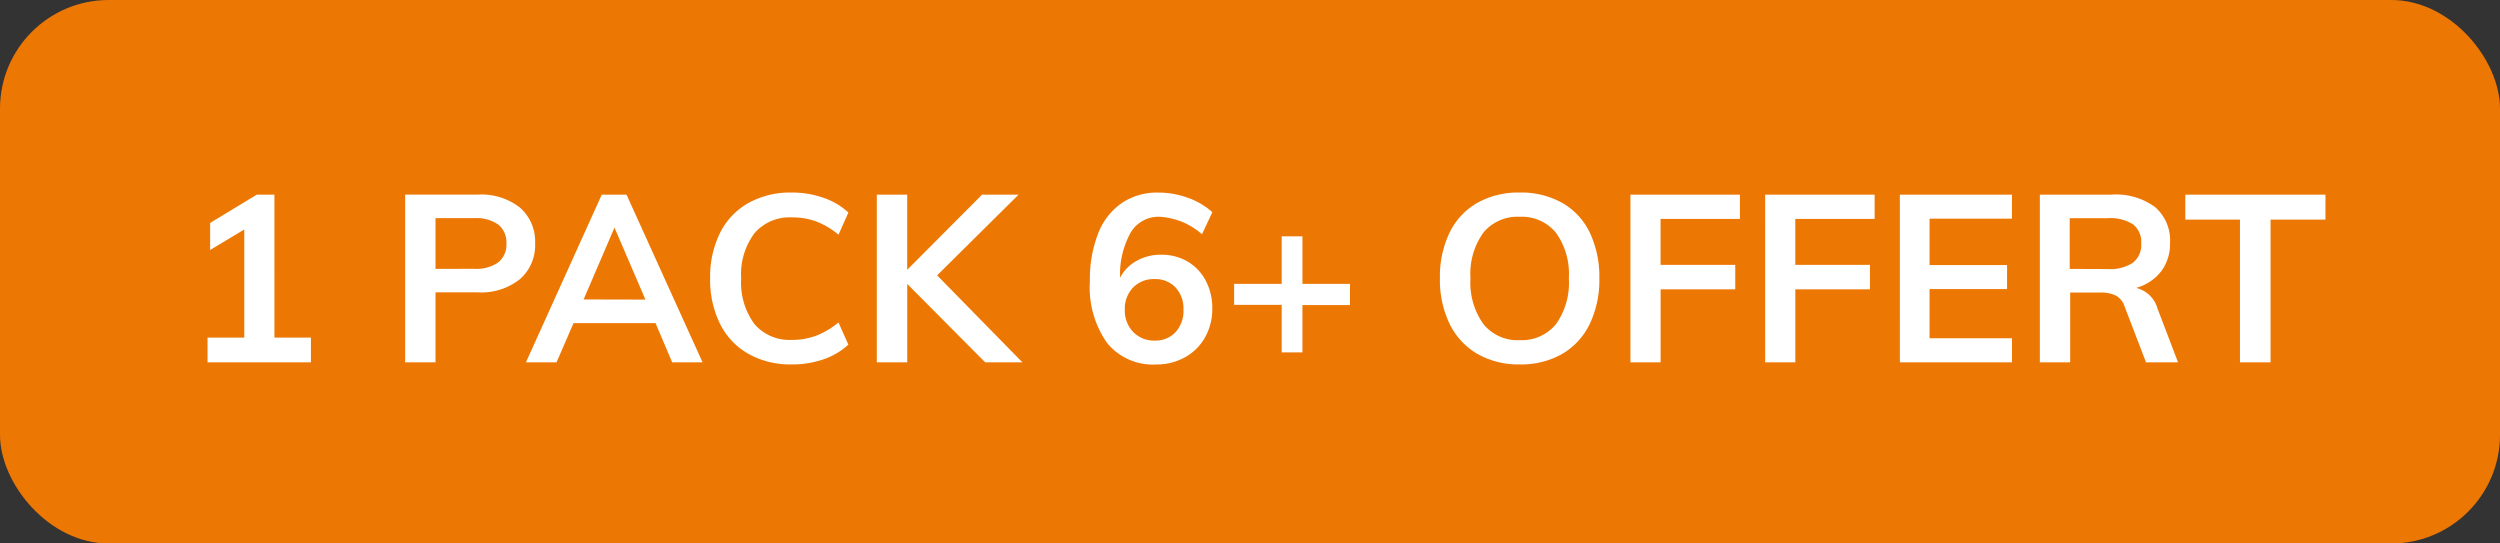
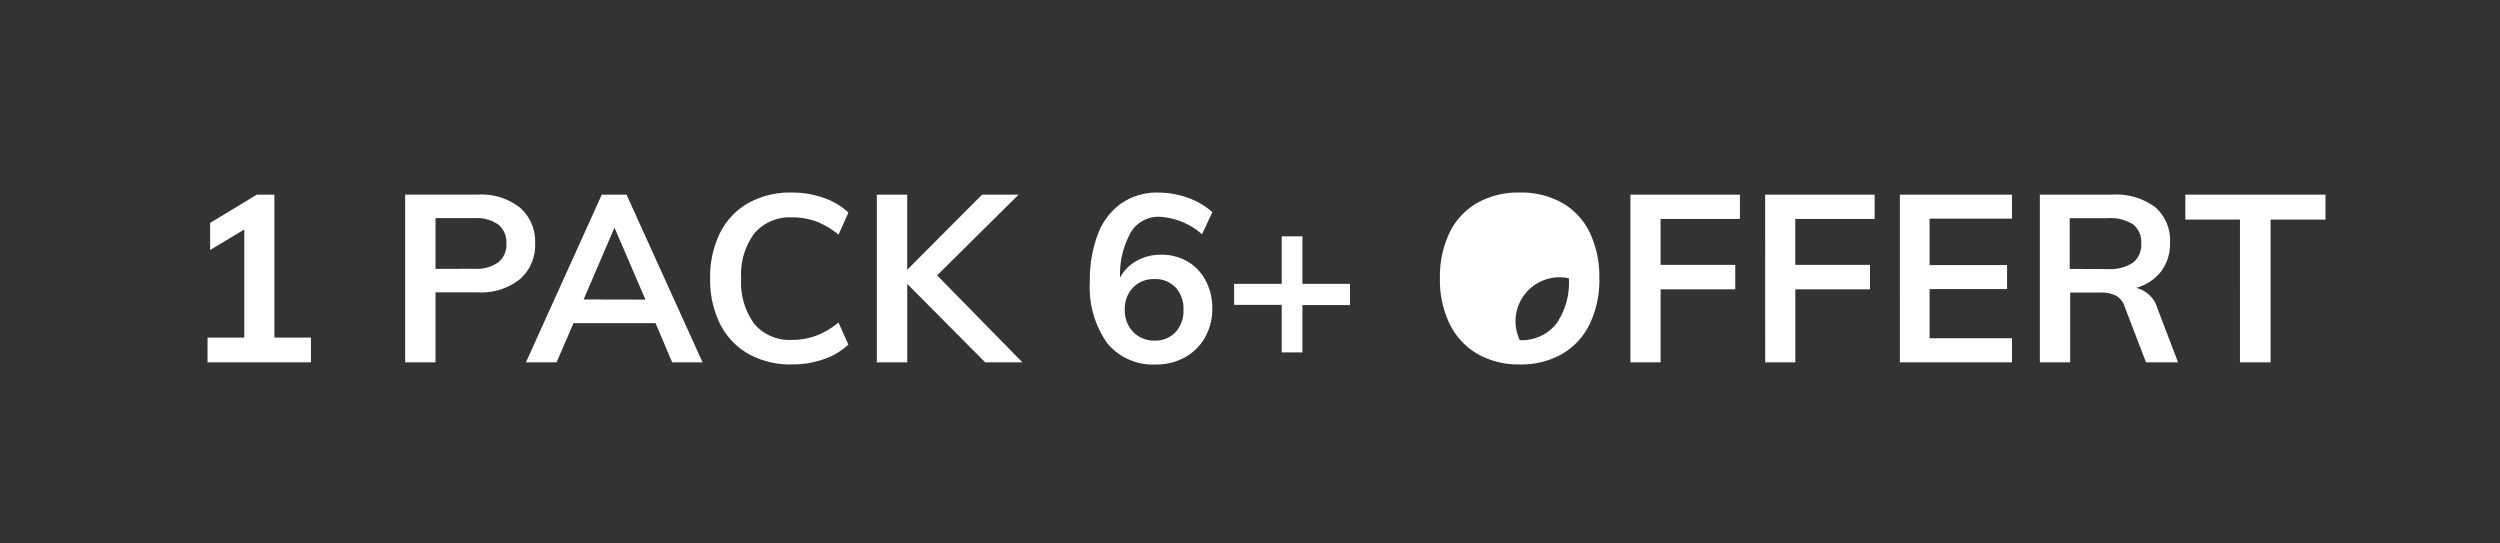
<svg xmlns="http://www.w3.org/2000/svg" width="69" height="15" viewBox="0 0 69 15">
  <rect x="0" y="0" width="69" height="15" fill="#333333" stroke="none" />
  <g id="PICTO-CHICCO" transform="translate(-3 -3)">
-     <rect id="Rectangle_11636" data-name="Rectangle 11636" width="69" height="15" rx="3" transform="translate(3 3)" fill="#ed7703" />
-     <path id="Tracé_525977" data-name="Tracé 525977" d="M3.582-.683V0H.728V-.683H1.742V-3.666L.8-3.1v-.747l1.287-.78h.487V-.683Zm2.6-3.946H8.19a1.719,1.719,0,0,1,1.163.361,1.236,1.236,0,0,1,.416.985,1.241,1.241,0,0,1-.419.988,1.712,1.712,0,0,1-1.16.364H7.02V0H6.182ZM8.093-2.581a1.041,1.041,0,0,0,.66-.179.622.622,0,0,0,.224-.517A.633.633,0,0,0,8.755-3.8a1.039,1.039,0,0,0-.663-.179H7.02v1.4Zm5,1.5H10.829L10.361,0H9.516l2.093-4.628h.683L14.391,0h-.839Zm-.279-.65L11.96-3.718l-.852,1.983ZM16.848.058a2.357,2.357,0,0,1-1.193-.292,1.955,1.955,0,0,1-.783-.829A2.738,2.738,0,0,1,14.6-2.32a2.723,2.723,0,0,1,.273-1.251,1.935,1.935,0,0,1,.783-.826,2.378,2.378,0,0,1,1.193-.289,2.618,2.618,0,0,1,.881.146,1.9,1.9,0,0,1,.686.406l-.273.611a2.2,2.2,0,0,0-.621-.367A1.893,1.893,0,0,0,16.861-4a1.281,1.281,0,0,0-1.037.436,1.885,1.885,0,0,0-.367,1.248,1.921,1.921,0,0,0,.364,1.258,1.275,1.275,0,0,0,1.04.439,1.893,1.893,0,0,0,.66-.114,2.2,2.2,0,0,0,.621-.367l.273.611a1.9,1.9,0,0,1-.686.406A2.618,2.618,0,0,1,16.848.058ZM22.191,0,20.04-2.164V0H19.2V-4.628h.839v2.074l2.067-2.074h1.007L20.865-2.4,23.218,0Zm4.855-2.97a1.419,1.419,0,0,1,.731.188,1.325,1.325,0,0,1,.5.526,1.606,1.606,0,0,1,.182.774,1.584,1.584,0,0,1-.2.793,1.417,1.417,0,0,1-.552.549,1.615,1.615,0,0,1-.8.2,1.629,1.629,0,0,1-1.352-.595,2.657,2.657,0,0,1-.474-1.693,3.5,3.5,0,0,1,.224-1.319,1.823,1.823,0,0,1,.65-.845,1.741,1.741,0,0,1,1.011-.293,2.4,2.4,0,0,1,.809.14,2.056,2.056,0,0,1,.686.4l-.286.611A1.927,1.927,0,0,0,27-4.017a.89.89,0,0,0-.793.435,2.388,2.388,0,0,0-.293,1.248A1.105,1.105,0,0,1,26.37-2.8,1.352,1.352,0,0,1,27.046-2.97ZM26.871-.6a.749.749,0,0,0,.575-.234.87.87,0,0,0,.218-.618.858.858,0,0,0-.218-.614.762.762,0,0,0-.582-.231.788.788,0,0,0-.592.234.839.839,0,0,0-.227.611.844.844,0,0,0,.231.614A.793.793,0,0,0,26.871-.6Zm5.389-.981H30.947V-.273h-.572V-1.586H29.062v-.579h1.313V-3.478h.572v1.313H32.26ZM36.946.058a2.279,2.279,0,0,1-1.167-.289,1.938,1.938,0,0,1-.767-.825,2.781,2.781,0,0,1-.27-1.264,2.794,2.794,0,0,1,.266-1.258,1.9,1.9,0,0,1,.764-.822,2.313,2.313,0,0,1,1.173-.286,2.313,2.313,0,0,1,1.173.286,1.878,1.878,0,0,1,.761.822,2.823,2.823,0,0,1,.263,1.258,2.81,2.81,0,0,1-.266,1.264,1.924,1.924,0,0,1-.761.825A2.275,2.275,0,0,1,36.946.058Zm0-.67a1.215,1.215,0,0,0,1-.442A1.971,1.971,0,0,0,38.3-2.32a1.946,1.946,0,0,0-.357-1.258,1.219,1.219,0,0,0-1-.439,1.223,1.223,0,0,0-1,.435,1.944,1.944,0,0,0-.358,1.261,1.971,1.971,0,0,0,.358,1.267A1.215,1.215,0,0,0,36.946-.611ZM40-4.628h3.022v.67h-2.19v1.268h2.061v.676H40.833V0H40Zm3.718,0h3.022v.67h-2.19v1.268h2.061v.676H44.551V0h-.832Zm3.718,0h3.094v.663H48.256v1.281h2.139v.663H48.256V-.663h2.275V0H47.437ZM55.114,0h-.884l-.591-1.541a.516.516,0,0,0-.241-.3.915.915,0,0,0-.422-.085h-.839V0H51.3V-4.628h1.983a1.814,1.814,0,0,1,1.2.345,1.219,1.219,0,0,1,.41.988,1.259,1.259,0,0,1-.244.783,1.32,1.32,0,0,1-.692.458.809.809,0,0,1,.591.572ZM53.17-2.574a1.146,1.146,0,0,0,.7-.176.631.631,0,0,0,.228-.533.618.618,0,0,0-.224-.523,1.16,1.16,0,0,0-.705-.172H52.124v1.4Zm3.653-1.365H55.315v-.689h3.868v.689H57.668V0h-.845Z" transform="translate(8 13)" fill="#fff" />
+     <path id="Tracé_525977" data-name="Tracé 525977" d="M3.582-.683V0H.728V-.683H1.742V-3.666L.8-3.1v-.747l1.287-.78h.487V-.683Zm2.6-3.946H8.19a1.719,1.719,0,0,1,1.163.361,1.236,1.236,0,0,1,.416.985,1.241,1.241,0,0,1-.419.988,1.712,1.712,0,0,1-1.16.364H7.02V0H6.182ZM8.093-2.581a1.041,1.041,0,0,0,.66-.179.622.622,0,0,0,.224-.517A.633.633,0,0,0,8.755-3.8a1.039,1.039,0,0,0-.663-.179H7.02v1.4Zm5,1.5H10.829L10.361,0H9.516l2.093-4.628h.683L14.391,0h-.839Zm-.279-.65L11.96-3.718l-.852,1.983ZM16.848.058a2.357,2.357,0,0,1-1.193-.292,1.955,1.955,0,0,1-.783-.829A2.738,2.738,0,0,1,14.6-2.32a2.723,2.723,0,0,1,.273-1.251,1.935,1.935,0,0,1,.783-.826,2.378,2.378,0,0,1,1.193-.289,2.618,2.618,0,0,1,.881.146,1.9,1.9,0,0,1,.686.406l-.273.611a2.2,2.2,0,0,0-.621-.367A1.893,1.893,0,0,0,16.861-4a1.281,1.281,0,0,0-1.037.436,1.885,1.885,0,0,0-.367,1.248,1.921,1.921,0,0,0,.364,1.258,1.275,1.275,0,0,0,1.04.439,1.893,1.893,0,0,0,.66-.114,2.2,2.2,0,0,0,.621-.367l.273.611a1.9,1.9,0,0,1-.686.406A2.618,2.618,0,0,1,16.848.058ZM22.191,0,20.04-2.164V0H19.2V-4.628h.839v2.074l2.067-2.074h1.007L20.865-2.4,23.218,0Zm4.855-2.97a1.419,1.419,0,0,1,.731.188,1.325,1.325,0,0,1,.5.526,1.606,1.606,0,0,1,.182.774,1.584,1.584,0,0,1-.2.793,1.417,1.417,0,0,1-.552.549,1.615,1.615,0,0,1-.8.2,1.629,1.629,0,0,1-1.352-.595,2.657,2.657,0,0,1-.474-1.693,3.5,3.5,0,0,1,.224-1.319,1.823,1.823,0,0,1,.65-.845,1.741,1.741,0,0,1,1.011-.293,2.4,2.4,0,0,1,.809.14,2.056,2.056,0,0,1,.686.4l-.286.611A1.927,1.927,0,0,0,27-4.017a.89.89,0,0,0-.793.435,2.388,2.388,0,0,0-.293,1.248A1.105,1.105,0,0,1,26.37-2.8,1.352,1.352,0,0,1,27.046-2.97ZM26.871-.6a.749.749,0,0,0,.575-.234.87.87,0,0,0,.218-.618.858.858,0,0,0-.218-.614.762.762,0,0,0-.582-.231.788.788,0,0,0-.592.234.839.839,0,0,0-.227.611.844.844,0,0,0,.231.614A.793.793,0,0,0,26.871-.6Zm5.389-.981H30.947V-.273h-.572V-1.586H29.062v-.579h1.313V-3.478h.572v1.313H32.26ZM36.946.058a2.279,2.279,0,0,1-1.167-.289,1.938,1.938,0,0,1-.767-.825,2.781,2.781,0,0,1-.27-1.264,2.794,2.794,0,0,1,.266-1.258,1.9,1.9,0,0,1,.764-.822,2.313,2.313,0,0,1,1.173-.286,2.313,2.313,0,0,1,1.173.286,1.878,1.878,0,0,1,.761.822,2.823,2.823,0,0,1,.263,1.258,2.81,2.81,0,0,1-.266,1.264,1.924,1.924,0,0,1-.761.825A2.275,2.275,0,0,1,36.946.058Zm0-.67a1.215,1.215,0,0,0,1-.442A1.971,1.971,0,0,0,38.3-2.32A1.215,1.215,0,0,0,36.946-.611ZM40-4.628h3.022v.67h-2.19v1.268h2.061v.676H40.833V0H40Zm3.718,0h3.022v.67h-2.19v1.268h2.061v.676H44.551V0h-.832Zm3.718,0h3.094v.663H48.256v1.281h2.139v.663H48.256V-.663h2.275V0H47.437ZM55.114,0h-.884l-.591-1.541a.516.516,0,0,0-.241-.3.915.915,0,0,0-.422-.085h-.839V0H51.3V-4.628h1.983a1.814,1.814,0,0,1,1.2.345,1.219,1.219,0,0,1,.41.988,1.259,1.259,0,0,1-.244.783,1.32,1.32,0,0,1-.692.458.809.809,0,0,1,.591.572ZM53.17-2.574a1.146,1.146,0,0,0,.7-.176.631.631,0,0,0,.228-.533.618.618,0,0,0-.224-.523,1.16,1.16,0,0,0-.705-.172H52.124v1.4Zm3.653-1.365H55.315v-.689h3.868v.689H57.668V0h-.845Z" transform="translate(8 13)" fill="#fff" />
  </g>
</svg>